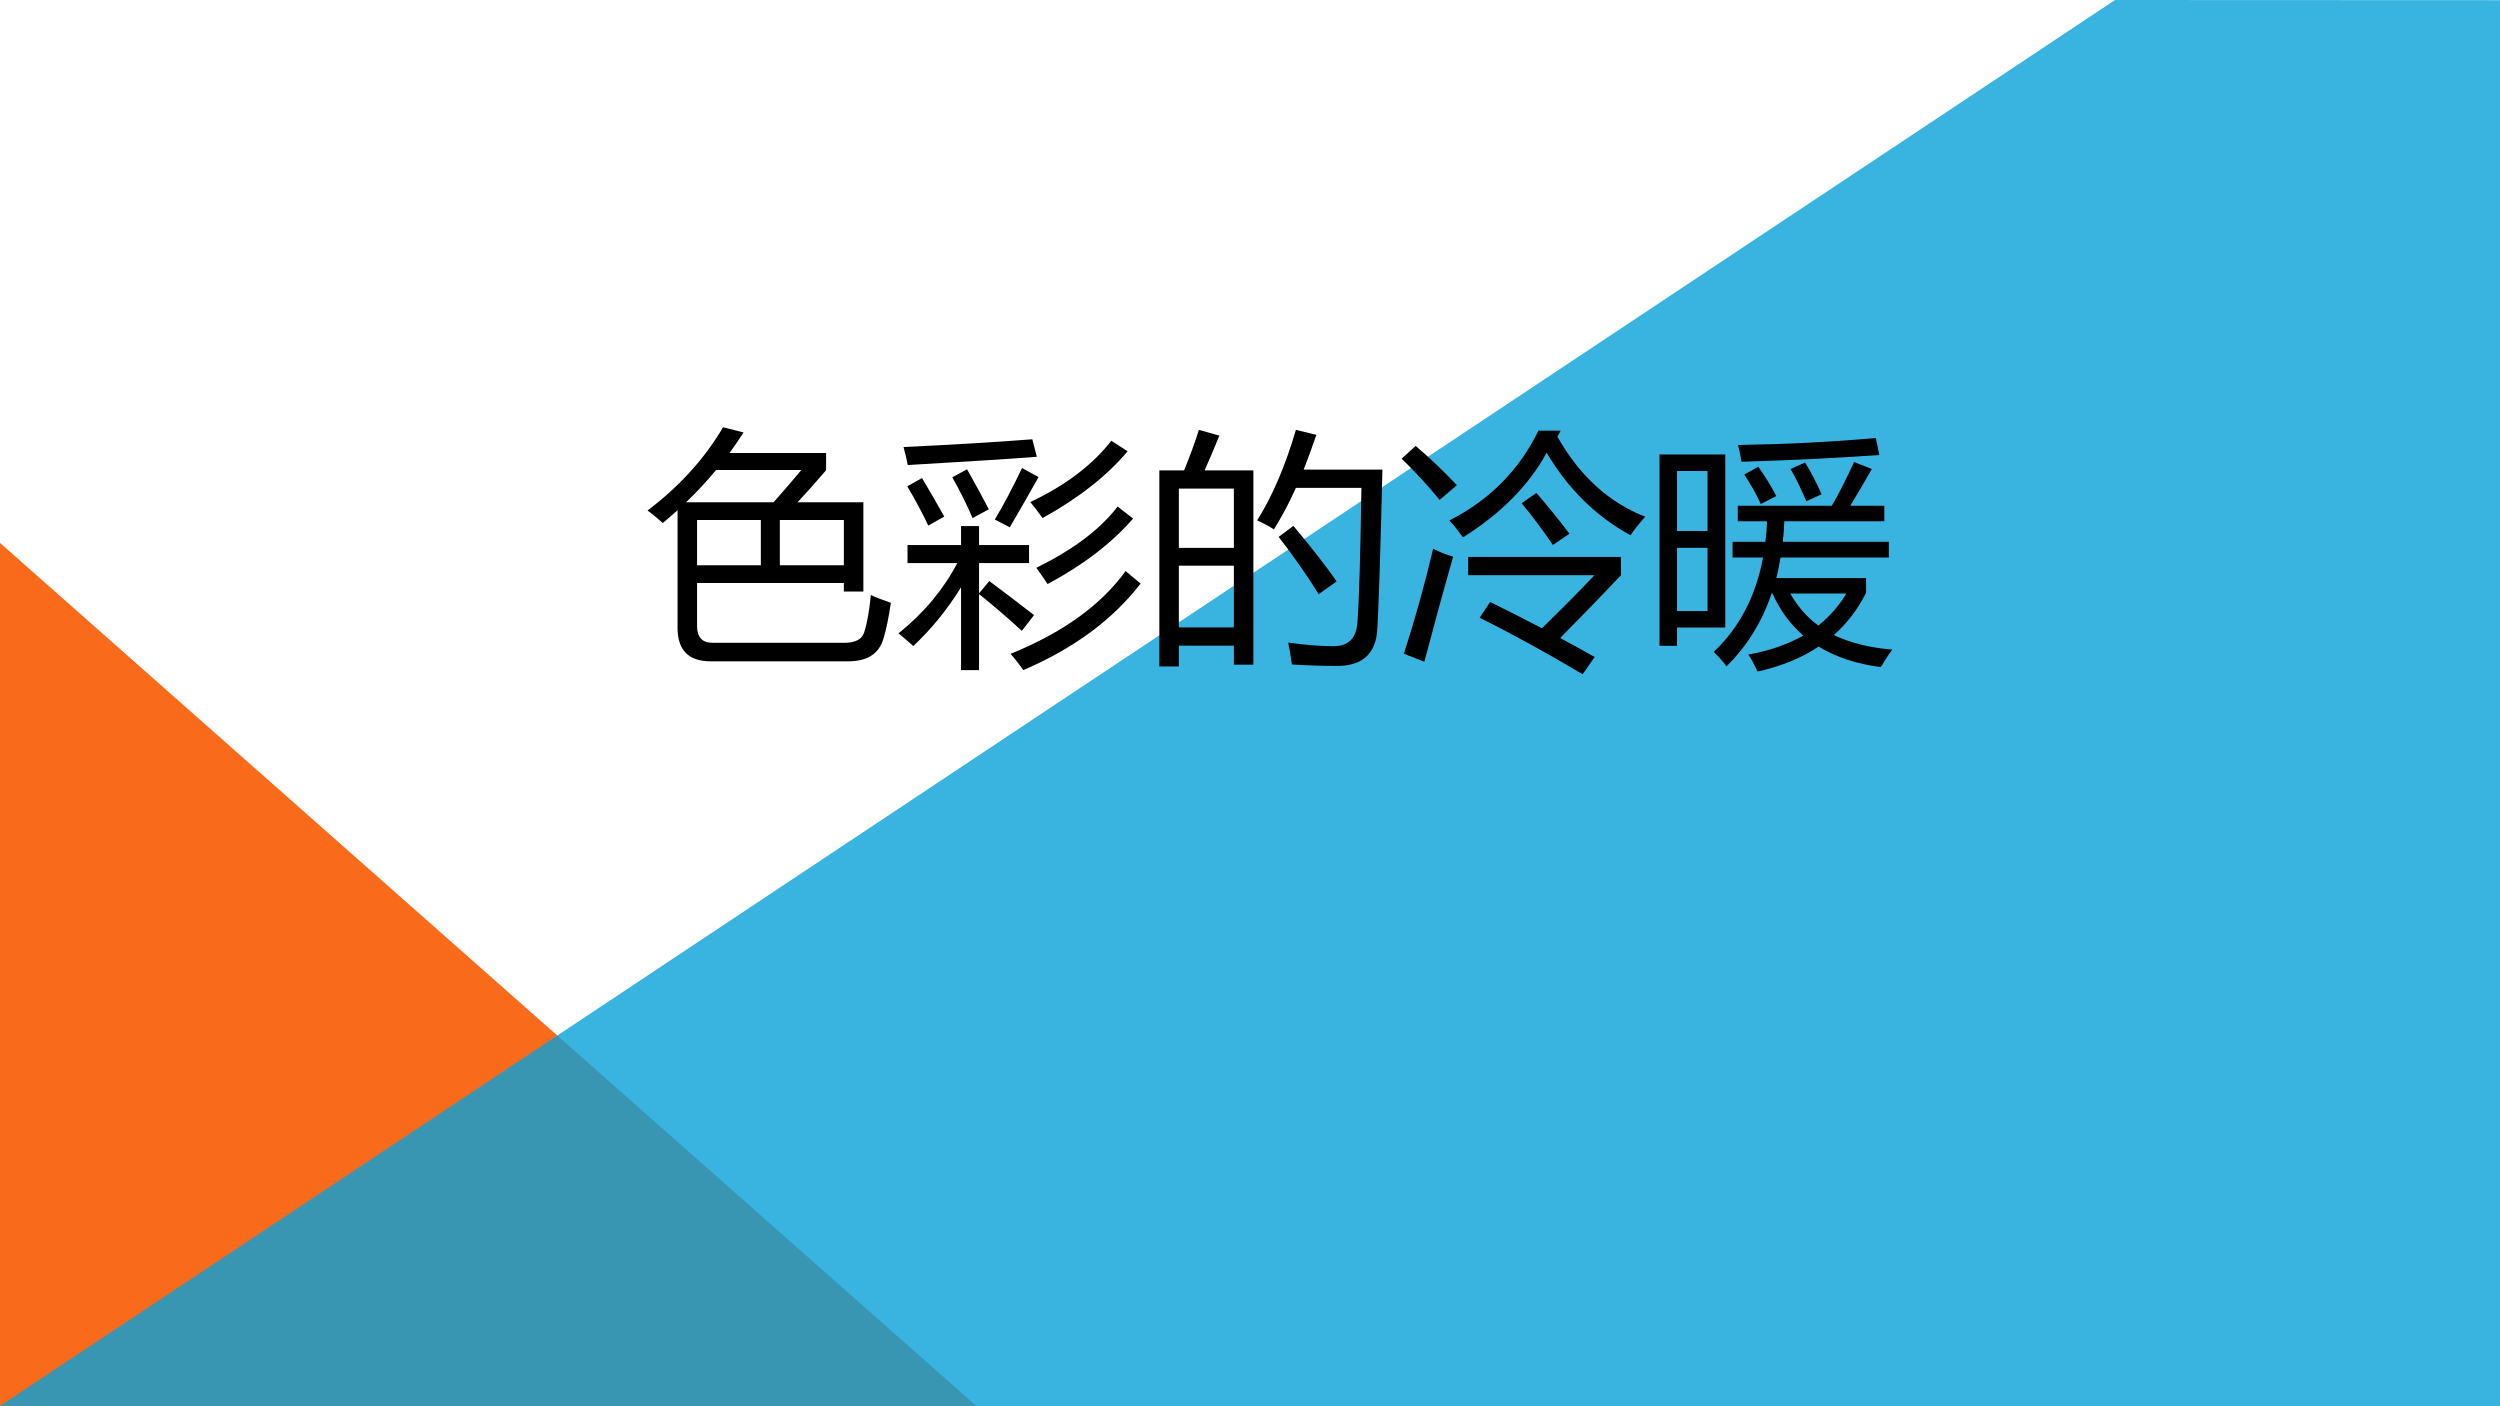
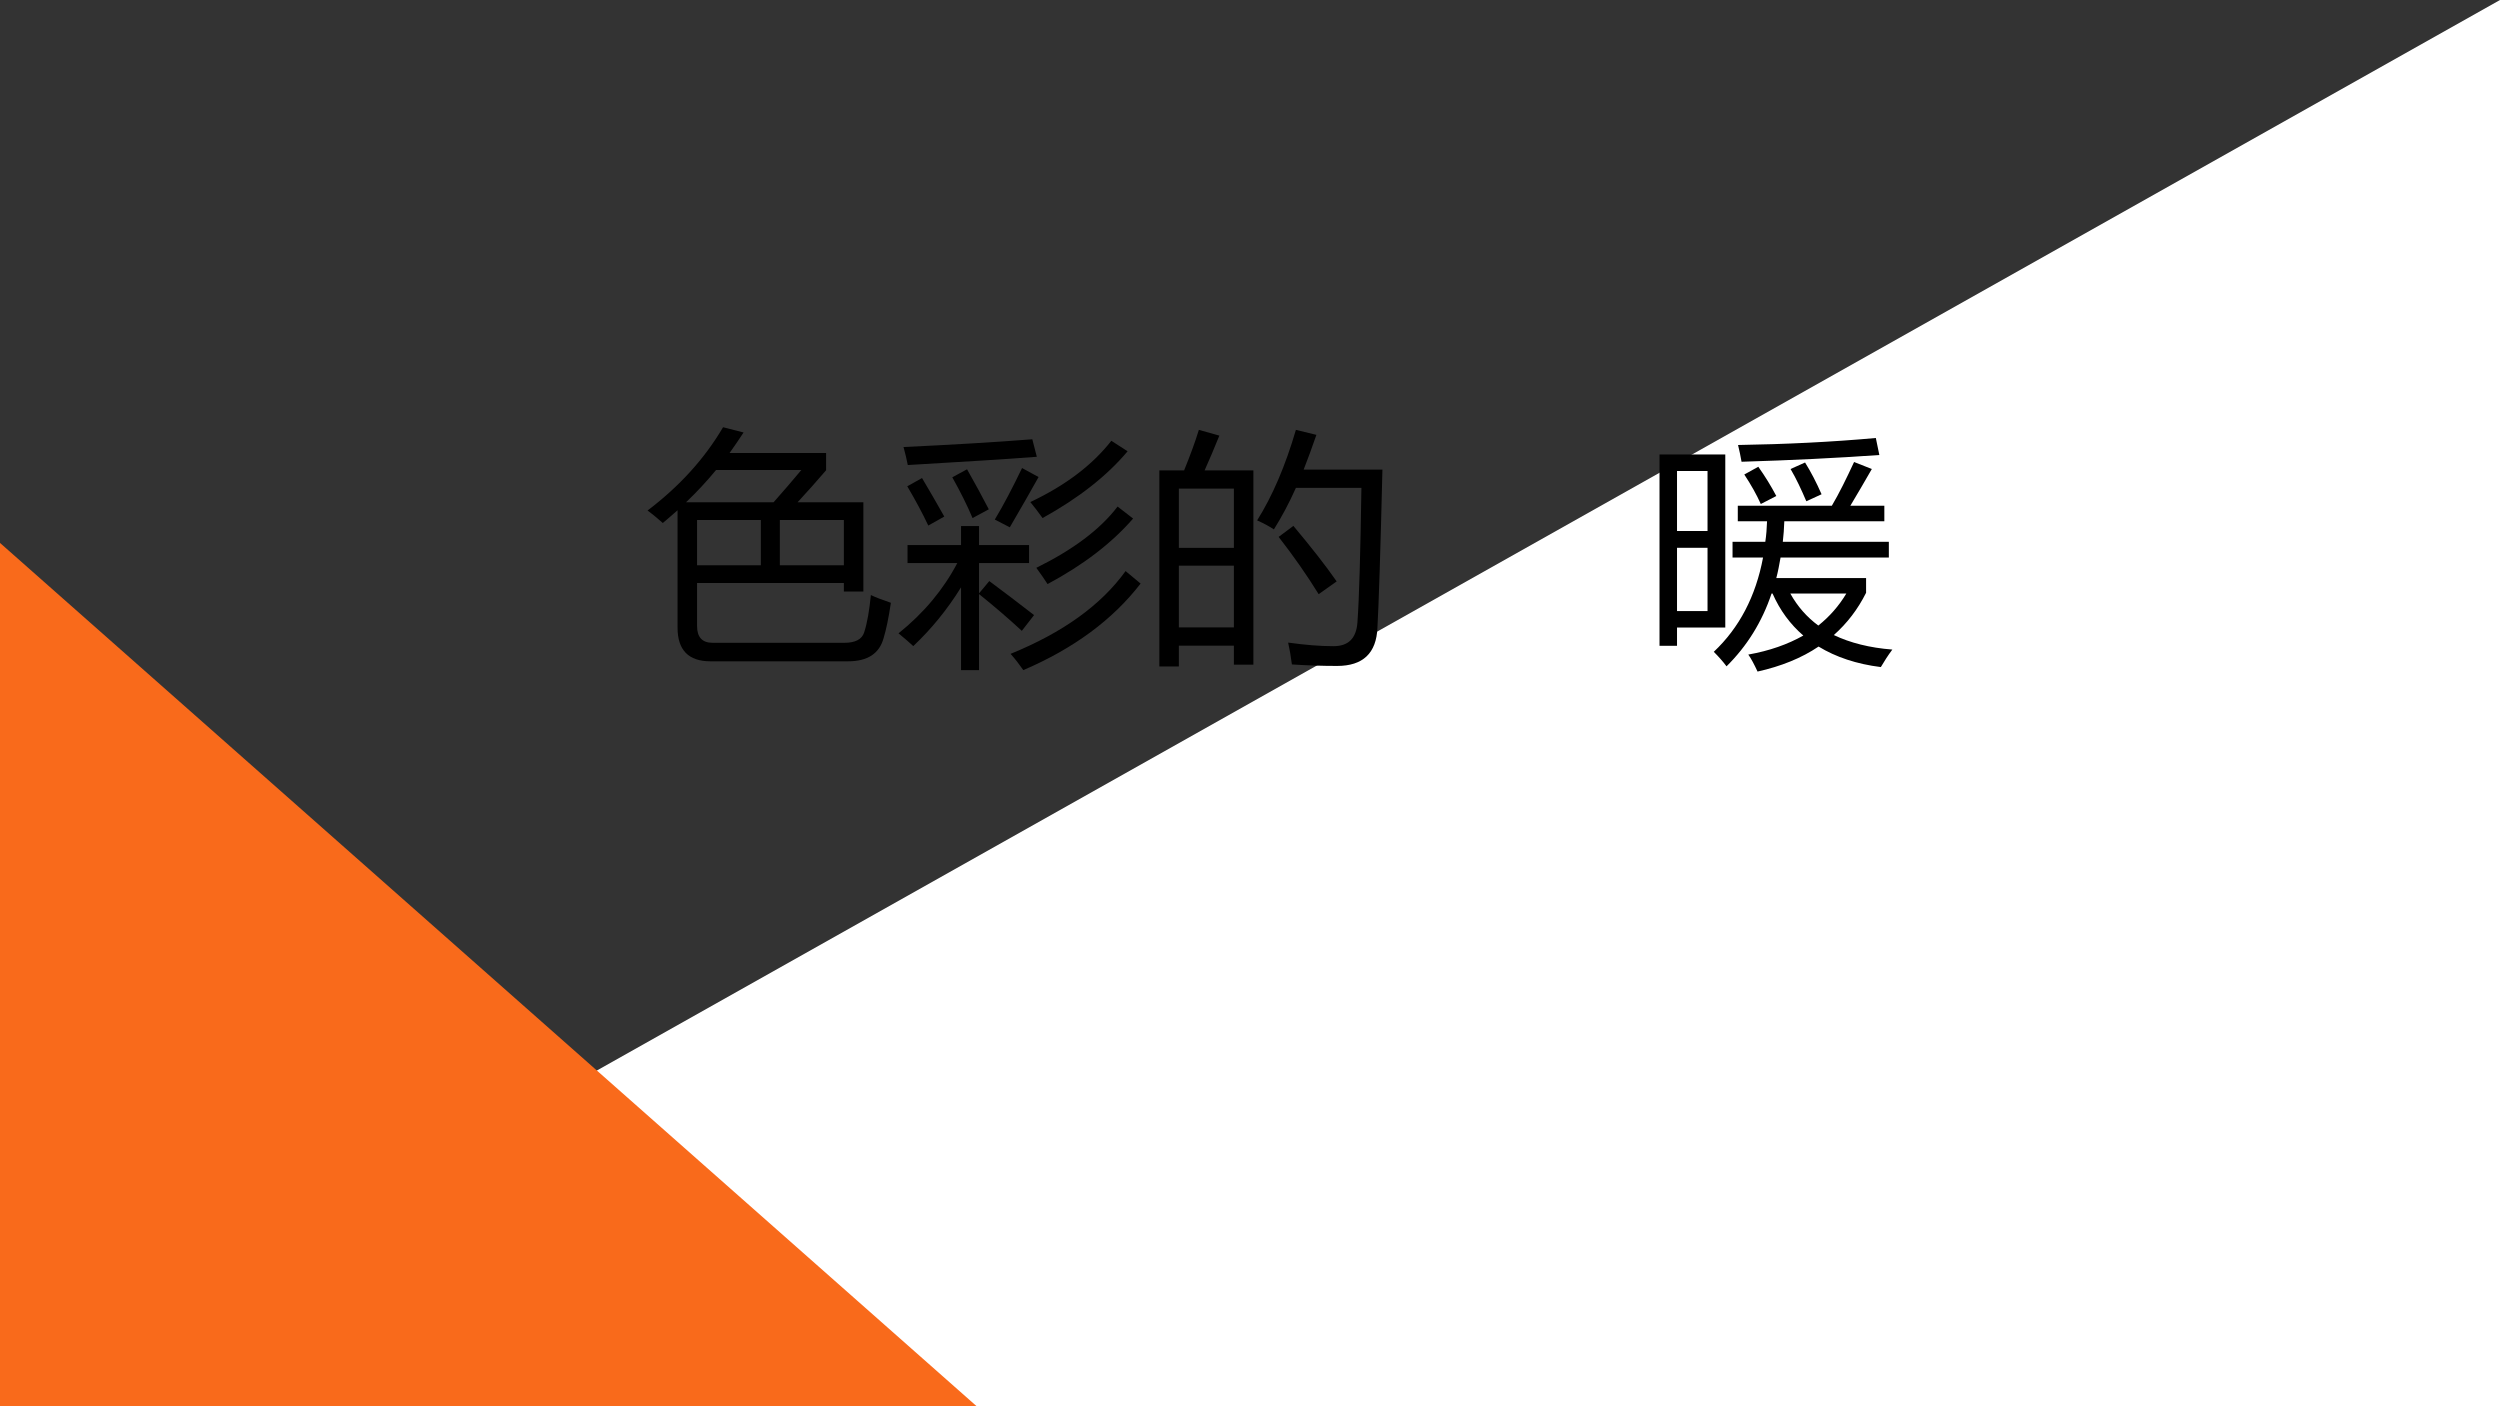
<svg xmlns="http://www.w3.org/2000/svg" xmlns:xlink="http://www.w3.org/1999/xlink" version="1.1" width="720pt" height="405pt" viewBox="0 0 720 405">
  <rect x="0" y="0" width="720" height="405" fill="#333333" stroke="none" />
  <g enable-background="new">
    <g>
      <g id="Layer-1" data-name="Artifact">
        <clipPath id="cp0">
          <path transform="matrix(1,0,0,-1,0,405)" d="M 0 0 L 720 0 L 720 405 L 0 405 Z " fill-rule="evenodd" />
        </clipPath>
        <g clip-path="url(#cp0)">
-           <path transform="matrix(1,0,0,-1,0,405)" d="M 0 0 L 720 0 L 720 405 L 0 405 Z " fill="#ffffff" fill-rule="evenodd" />
+           <path transform="matrix(1,0,0,-1,0,405)" d="M 0 0 L 720 0 L 720 405 Z " fill="#ffffff" fill-rule="evenodd" />
        </g>
      </g>
      <g id="Layer-1" data-name="Artifact">
        <clipPath id="cp1">
          <path transform="matrix(1,0,0,-1,0,405)" d="M 0 0 L 720 0 L 720 405 L 0 405 Z " fill-rule="evenodd" />
        </clipPath>
        <g clip-path="url(#cp1)">
          <path transform="matrix(1,0,0,-1,0,405)" d="M 0 0 L 0 248.64 L 281.28 0 Z " fill="#f96a1b" fill-rule="evenodd" />
        </g>
      </g>
      <g id="Layer-1" data-name="Artifact">
        <clipPath id="cp2">
          <path transform="matrix(1,0,0,-1,0,405)" d="M -0 0 L 720 0 L 720 405 L -0 405 Z " fill-rule="evenodd" />
        </clipPath>
        <g clip-path="url(#cp2)">
-           <path transform="matrix(1,0,0,-1,0,405)" d="M -.12 0 L 609.13 405 L 720 404.95 L 720 0 L -.12 0 Z " fill="#08a1d9" fill-opacity=".8" fill-rule="evenodd" />
-         </g>
+           </g>
      </g>
      <g id="Layer-1" data-name="P">
        <clipPath id="cp3">
          <path transform="matrix(1,0,0,-1,0,405)" d="M 0 0 L 720 0 L 720 405 L 0 405 Z " fill-rule="evenodd" />
        </clipPath>
        <g clip-path="url(#cp3)">
          <symbol id="font_4_a29">
            <path d="M 0 .603 C .127 .699 .228 .81 .302 .936 L .384 .915 C .366 .887 .347 .86 .328 .833 L .714 .833 L .714 .764 C .677 .721 .639 .678 .6 .636 L .863 .636 L .863 .279 L .785 .279 L .785 .313 L .198 .313 L .198 .141 C .198 .096 .219 .074 .26 .074 L .787 .074 C .831 .074 .857 .088 .866 .115 C .879 .155 .887 .205 .893 .265 C .911 .256 .938 .246 .973 .234 C .964 .173 .954 .126 .944 .093 C .927 .031 .88 0 .802 0 L .251 0 C .164 0 .12 .045 .12 .134 L .12 .604 C .101 .587 .081 .57 .061 .553 C .043 .569 .023 .586 0 .603 M .785 .565 L .529 .565 L .529 .384 L .785 .384 L .785 .565 M .198 .384 L .453 .384 L .453 .565 L .198 .565 L .198 .384 M .615 .765 L .274 .765 C .237 .72 .197 .677 .154 .636 L .504 .636 C .543 .68 .58 .723 .615 .765 Z " />
          </symbol>
          <use xlink:href="#font_4_a29" transform="matrix(72.024,0,0,-72.024,186.493,190.457)" />
        </g>
      </g>
      <g id="Layer-1" data-name="P">
        <clipPath id="cp5">
          <path transform="matrix(1,0,0,-1,0,405)" d="M 0 0 L 720 0 L 720 405 L 0 405 Z " fill-rule="evenodd" />
        </clipPath>
        <g clip-path="url(#cp5)">
          <symbol id="font_4_6a6">
            <path d="M .363 .356 C .421 .313 .48 .268 .542 .22 L .493 .157 C .44 .206 .383 .255 .322 .304 L .322 0 L .25 0 L .25 .331 C .195 .242 .131 .164 .059 .096 C .046 .108 .027 .125 0 .147 C .102 .229 .18 .323 .235 .428 L .036 .428 L .036 .5 L .25 .5 L .25 .576 L .322 .576 L .322 .5 L .522 .5 L .522 .428 L .322 .428 L .322 .307 L .363 .356 M .448 .065 C .657 .15 .81 .26 .908 .396 L .968 .346 C .856 .201 .7 .086 .499 0 C .483 .023 .466 .045 .448 .065 M .037 .82 C .033 .842 .027 .866 .02 .892 C .21 .901 .382 .911 .535 .923 L .553 .853 C .426 .843 .255 .833 .037 .82 M .938 .606 C .852 .507 .738 .42 .596 .344 C .584 .363 .569 .384 .551 .409 C .697 .481 .806 .562 .876 .654 L .938 .606 M .916 .875 C .833 .776 .719 .687 .576 .608 C .558 .633 .542 .654 .527 .672 C .669 .739 .776 .821 .851 .917 L .916 .875 M .385 .602 C .42 .66 .456 .729 .494 .808 L .56 .772 C .532 .721 .493 .654 .445 .571 L .385 .602 M .215 .771 L .274 .803 C .306 .747 .335 .693 .361 .643 L .296 .608 C .274 .66 .247 .714 .215 .771 M .035 .735 L .094 .768 C .124 .717 .154 .666 .183 .614 L .119 .578 C .096 .627 .068 .679 .035 .735 Z " />
          </symbol>
          <symbol id="font_4_919">
            <path d="M 0 .784 L .099 .784 C .123 .843 .143 .897 .158 .946 L .24 .923 C .22 .873 .2 .827 .181 .784 L .376 .784 L .376 .007 L .298 .007 L .298 .083 L .078 .083 L .078 0 L 0 0 L 0 .784 M .391 .584 C .452 .681 .504 .802 .546 .946 L .628 .926 C .611 .877 .594 .83 .577 .787 L .892 .787 C .884 .452 .877 .242 .872 .155 C .868 .053 .814 .002 .711 .002 C .652 .002 .591 .004 .53 .008 C .526 .04 .521 .069 .515 .095 L .518 .095 C .583 .086 .642 .081 .696 .081 C .756 .081 .787 .112 .792 .175 C .799 .272 .804 .451 .808 .714 L .546 .714 C .518 .651 .488 .596 .458 .548 C .44 .56 .418 .572 .391 .584 M .078 .156 L .298 .156 L .298 .403 L .078 .403 L .078 .156 M .298 .711 L .078 .711 L .078 .474 L .298 .474 L .298 .711 M .477 .518 L .536 .562 C .608 .476 .666 .402 .709 .34 L .637 .289 C .59 .365 .537 .441 .477 .518 Z " />
          </symbol>
          <symbol id="font_4_4d2">
-             <path d="M .312 .226 L .354 .289 C .419 .257 .488 .222 .561 .184 C .643 .264 .713 .334 .771 .396 L .266 .396 L .266 .469 L .877 .469 L .877 .396 C .794 .308 .713 .225 .634 .145 C .678 .121 .724 .096 .772 .069 L .724 0 C .574 .089 .437 .164 .312 .226 M .636 .974 L .623 .95 C .712 .793 .828 .687 .974 .63 C .951 .604 .932 .58 .915 .556 C .776 .632 .665 .742 .58 .886 C .51 .757 .399 .644 .245 .547 C .229 .57 .212 .593 .191 .615 C .352 .697 .471 .817 .547 .974 L .636 .974 M .126 .502 C .153 .488 .18 .478 .206 .47 C .164 .323 .126 .183 .091 .05 L .009 .082 C .054 .221 .093 .361 .126 .502 M .056 .913 C .112 .866 .167 .813 .221 .756 L .152 .697 C .104 .756 .053 .811 0 .862 L .056 .913 M .48 .684 L .539 .725 C .586 .671 .63 .616 .671 .562 L .605 .517 C .564 .577 .522 .633 .48 .684 Z " />
-           </symbol>
+             </symbol>
          <symbol id="font_4_7b8">
            <path d="M .292 .519 L .423 .519 C .427 .545 .429 .573 .43 .601 L .313 .601 L .313 .663 L .689 .663 C .718 .712 .747 .771 .778 .838 L .849 .81 C .82 .759 .791 .71 .763 .663 L .899 .663 L .899 .601 L .499 .601 C .498 .572 .496 .545 .493 .519 L .917 .519 L .917 .456 L .484 .456 C .479 .428 .474 .4 .467 .374 L .826 .374 L .826 .315 C .793 .249 .75 .193 .697 .146 C .762 .115 .84 .095 .931 .088 C .913 .064 .898 .04 .885 .018 C .788 .03 .705 .058 .636 .1 C .568 .054 .486 .021 .392 0 C .379 .028 .367 .051 .355 .068 C .44 .083 .513 .109 .575 .144 C .523 .189 .482 .244 .452 .312 L .448 .312 C .41 .198 .349 .101 .268 .021 C .253 .041 .236 .06 .217 .079 C .319 .175 .385 .301 .414 .456 L .292 .456 L .292 .519 M 0 .868 L .263 .868 L .263 .176 L .07 .176 L .07 .103 L 0 .103 L 0 .868 M .328 .839 C .324 .86 .32 .883 .314 .906 C .504 .909 .688 .918 .865 .934 L .879 .866 C .71 .854 .527 .845 .328 .839 M .192 .242 L .192 .495 L .07 .495 L .07 .242 L .192 .242 M .192 .802 L .07 .802 L .07 .562 L .192 .562 L .192 .802 M .747 .312 L .523 .312 C .552 .26 .589 .218 .635 .184 C .68 .22 .717 .262 .747 .312 M .524 .81 L .582 .836 C .605 .799 .627 .757 .648 .709 L .587 .681 C .567 .728 .547 .771 .524 .81 M .339 .788 L .395 .819 C .422 .781 .446 .742 .467 .702 L .405 .67 C .388 .708 .366 .747 .339 .788 Z " />
          </symbol>
          <use xlink:href="#font_4_6a6" transform="matrix(72.024,0,0,-72.024,258.774,192.99)" />
          <use xlink:href="#font_4_919" transform="matrix(72.024,0,0,-72.024,333.893,191.934)" />
          <use xlink:href="#font_4_4d2" transform="matrix(72.024,0,0,-72.024,403.666,194.185)" />
          <use xlink:href="#font_4_7b8" transform="matrix(72.024,0,0,-72.024,477.941,193.412)" />
        </g>
      </g>
    </g>
  </g>
</svg>